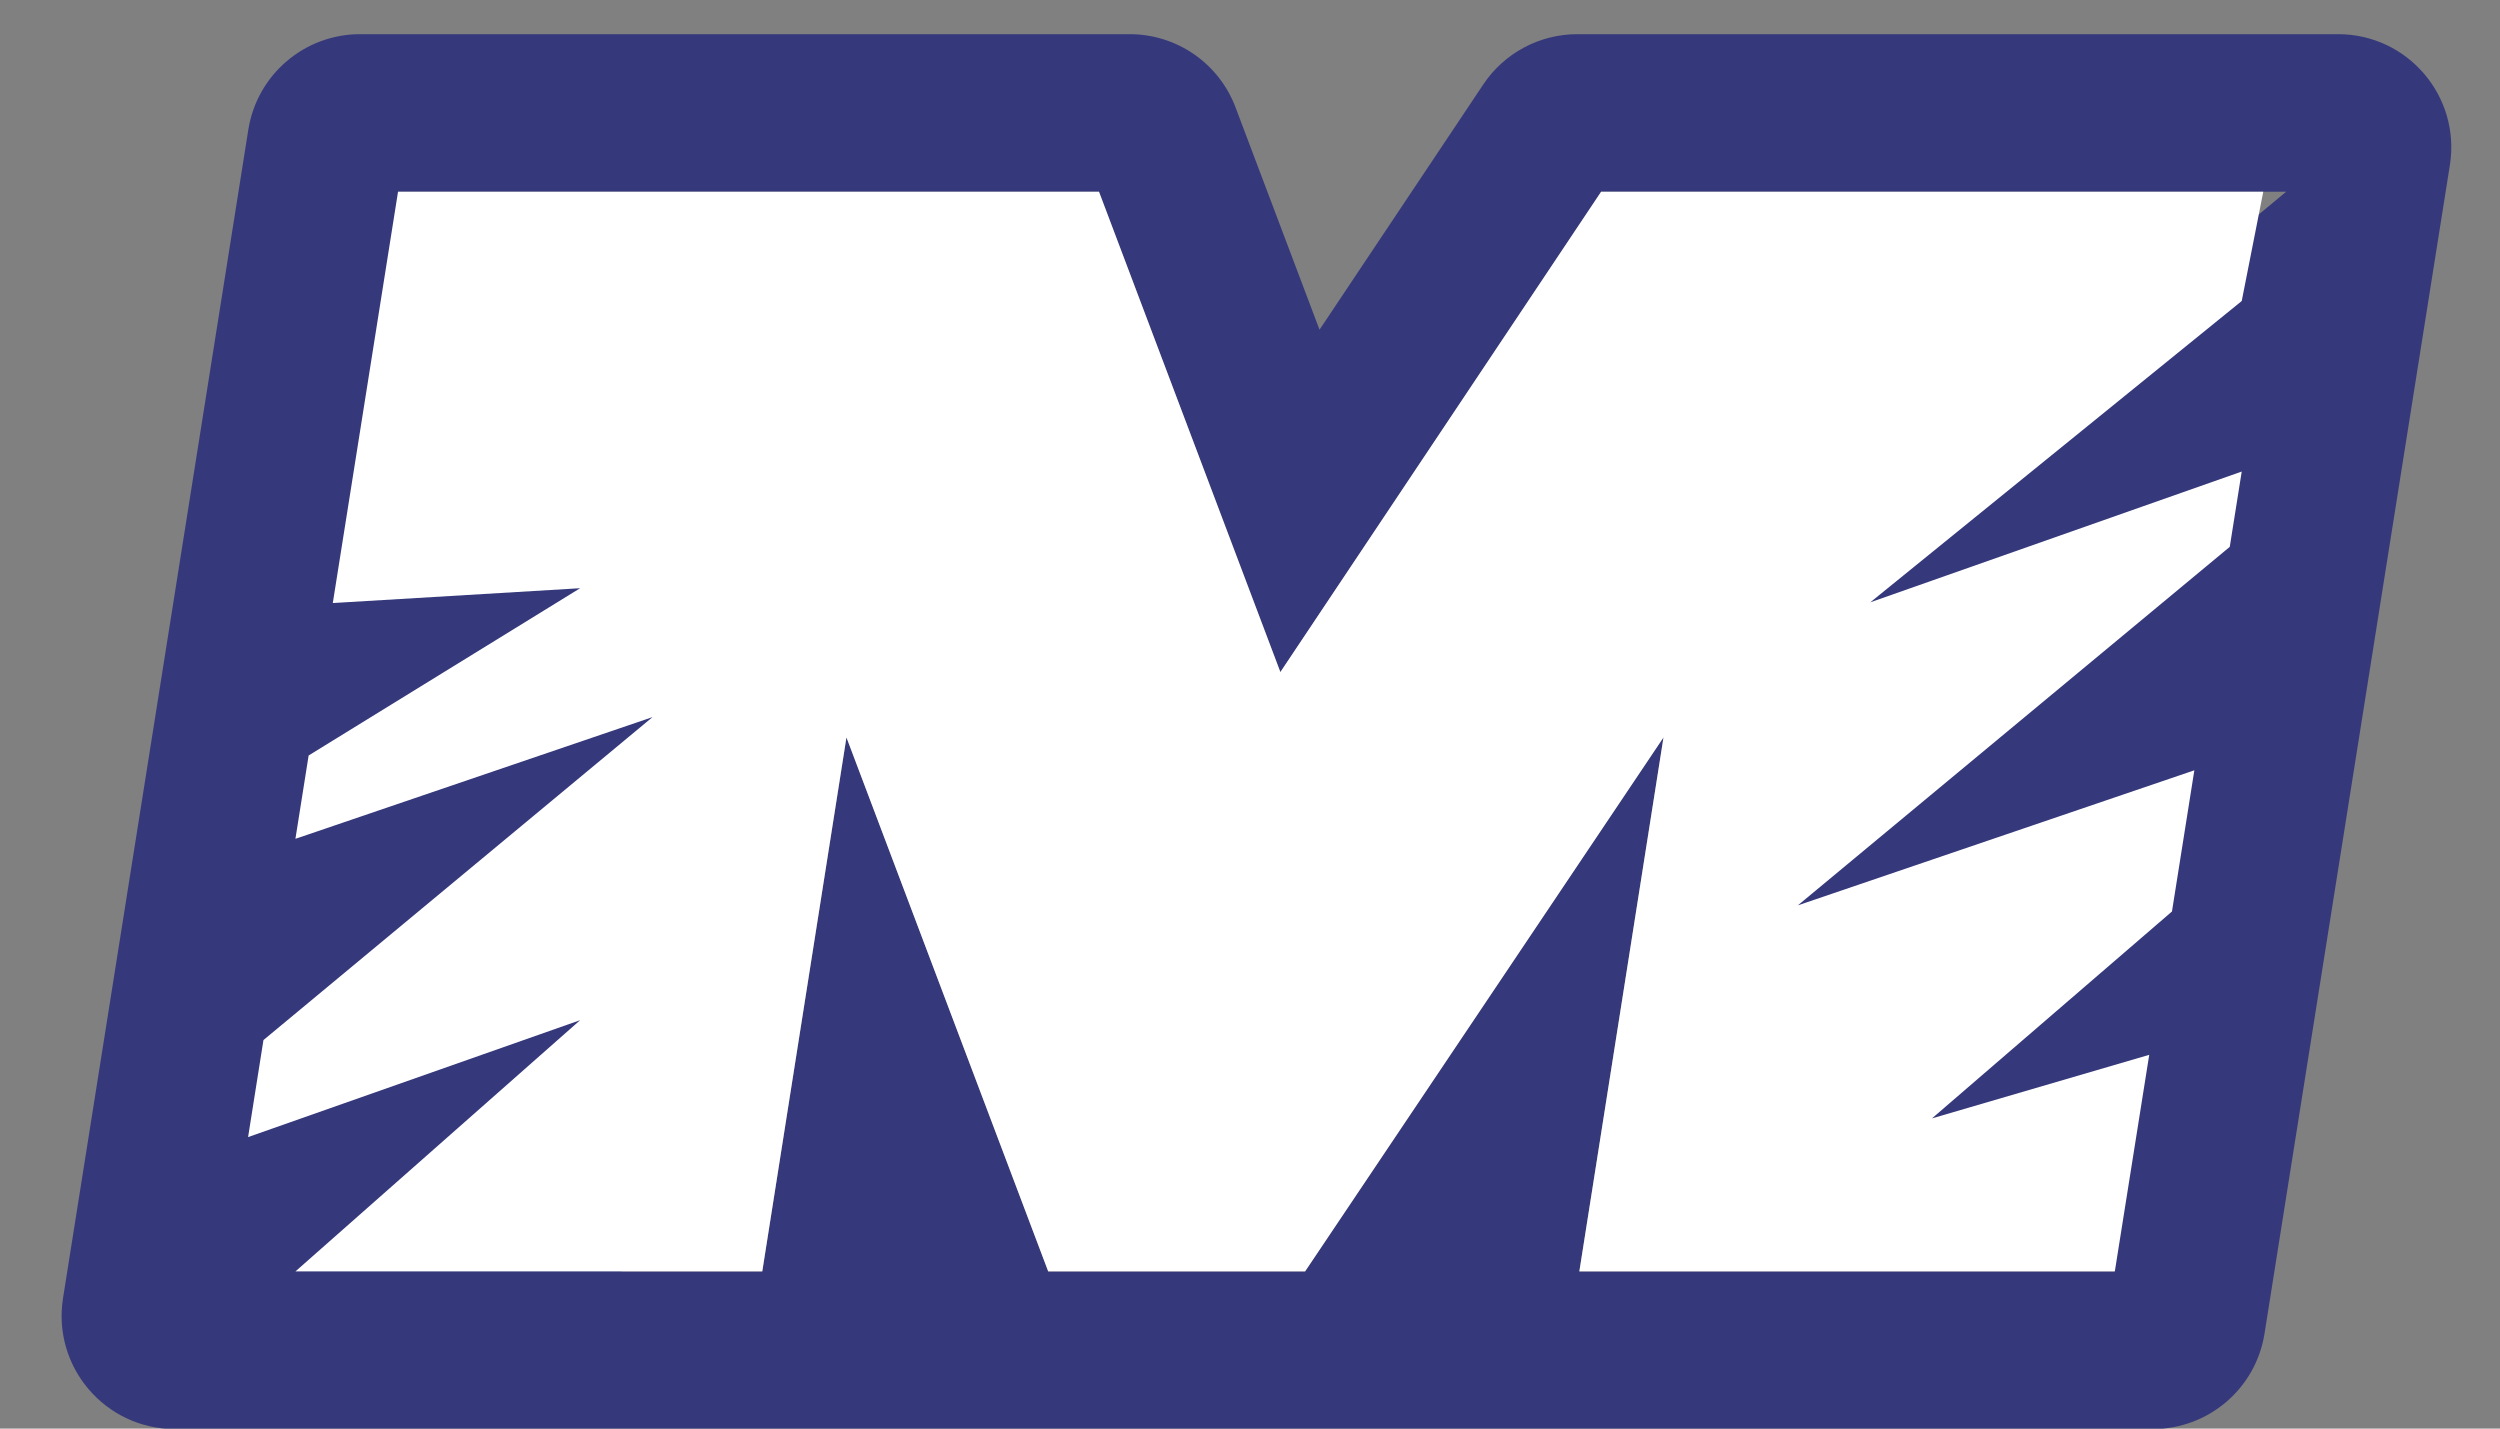
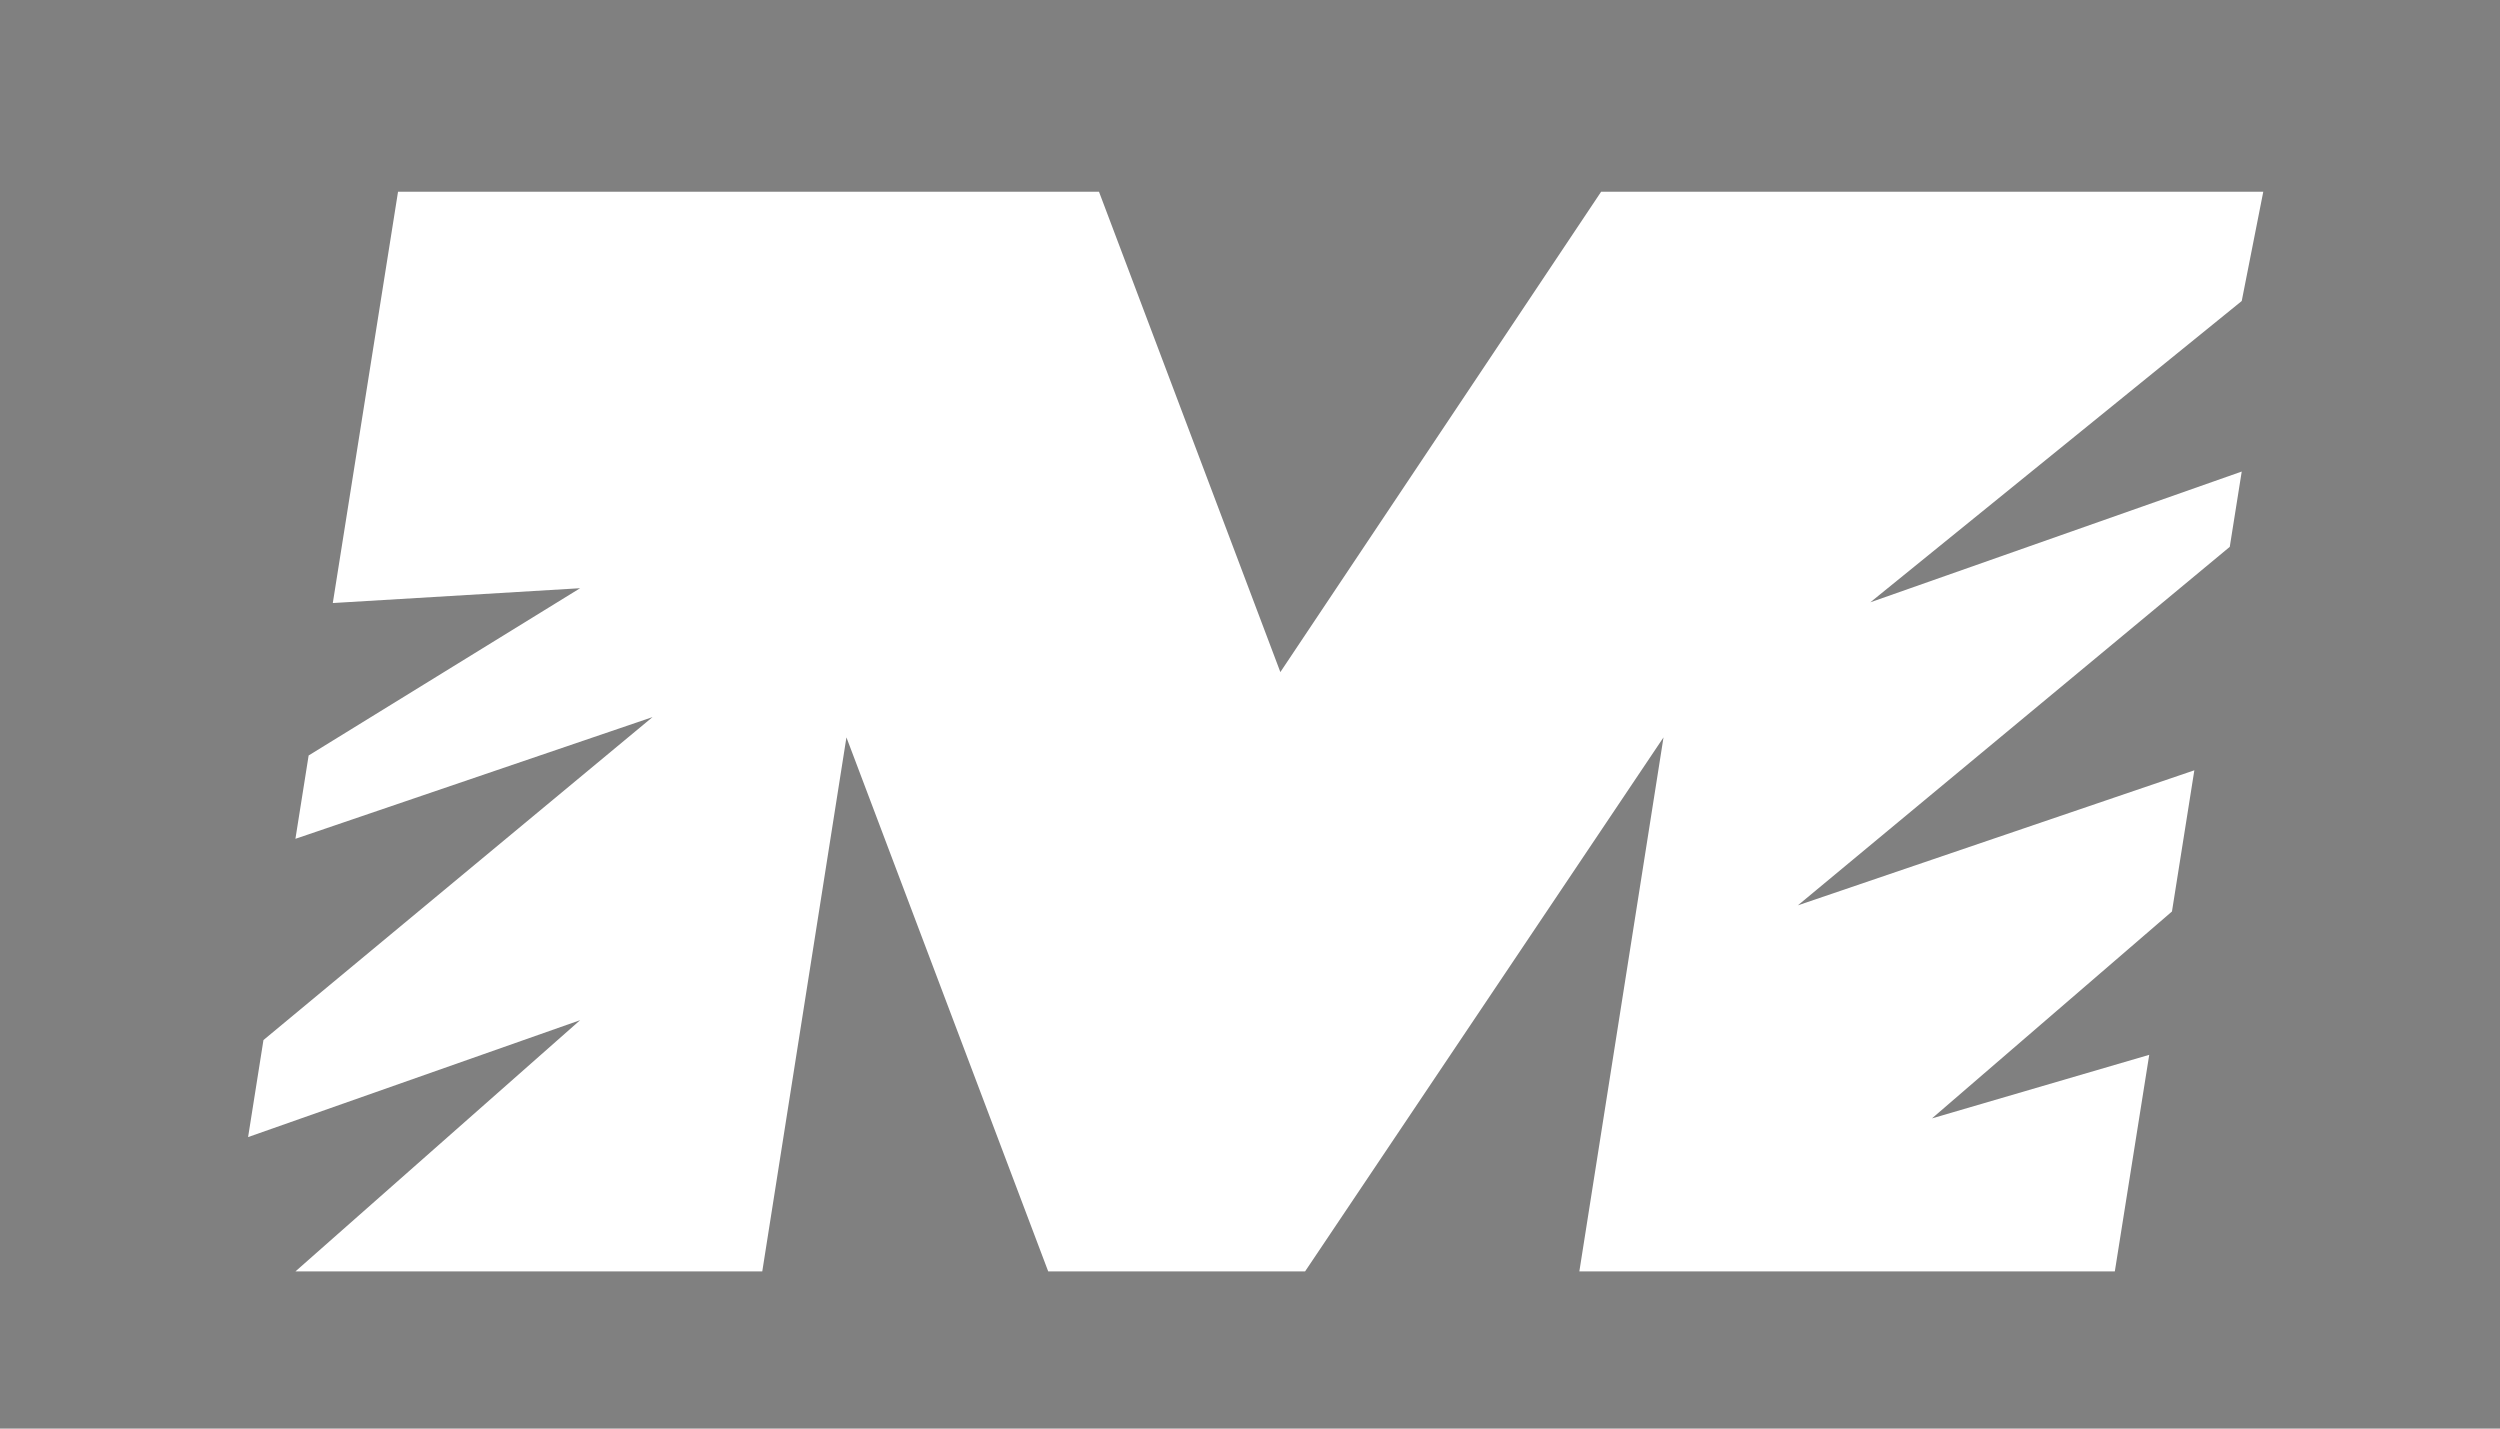
<svg xmlns="http://www.w3.org/2000/svg" width="42" height="24" viewBox="0 0 42 24" fill="none">
  <rect x="0" y="0" width="42" height="24" fill="#808080" stroke="none" />
-   <path fill-rule="evenodd" clip-rule="evenodd" d="M2.937 24.008C1.768 24.008 0.875 22.963 1.059 21.808L4.172 2.177C4.319 1.254 5.115 0.574 6.05 0.574H18.978C19.769 0.574 20.478 1.063 20.757 1.804L22.168 5.539L24.919 1.419C25.271 0.891 25.865 0.574 26.5 0.574H39.28C40.449 0.574 41.341 1.619 41.158 2.773L38.044 22.404C37.898 23.328 37.102 24.008 36.166 24.008H23.436H23.336H15.78H15.069H2.937ZM14.221 12.388L17.61 21.36H21.925L27.947 12.388L26.533 21.36H35.53L30.18 19.059L29.143 10.925L38.407 3.221H26.899L21.511 11.291L18.463 3.221H6.687L13.601 8.179L10.441 21.36H3.81H12.806L14.221 12.388Z" fill="#35397B" />
  <path fill-rule="evenodd" clip-rule="evenodd" d="M36.107 17.721L32.457 18.789L36.489 15.313L36.865 12.941L30.204 15.21L37.46 9.187L37.661 7.922L31.421 10.119L37.661 5.057L38.023 3.221H26.899L21.51 11.291L18.463 3.221H6.687L5.591 10.131L9.746 9.882L5.185 12.692L4.963 14.092L10.963 12.047L4.426 17.473L4.168 19.103L9.746 17.139L4.963 21.36H12.806L14.22 12.388L17.61 21.36H21.925L27.947 12.388L26.533 21.36H35.529L36.107 17.721Z" fill="white" />
</svg>